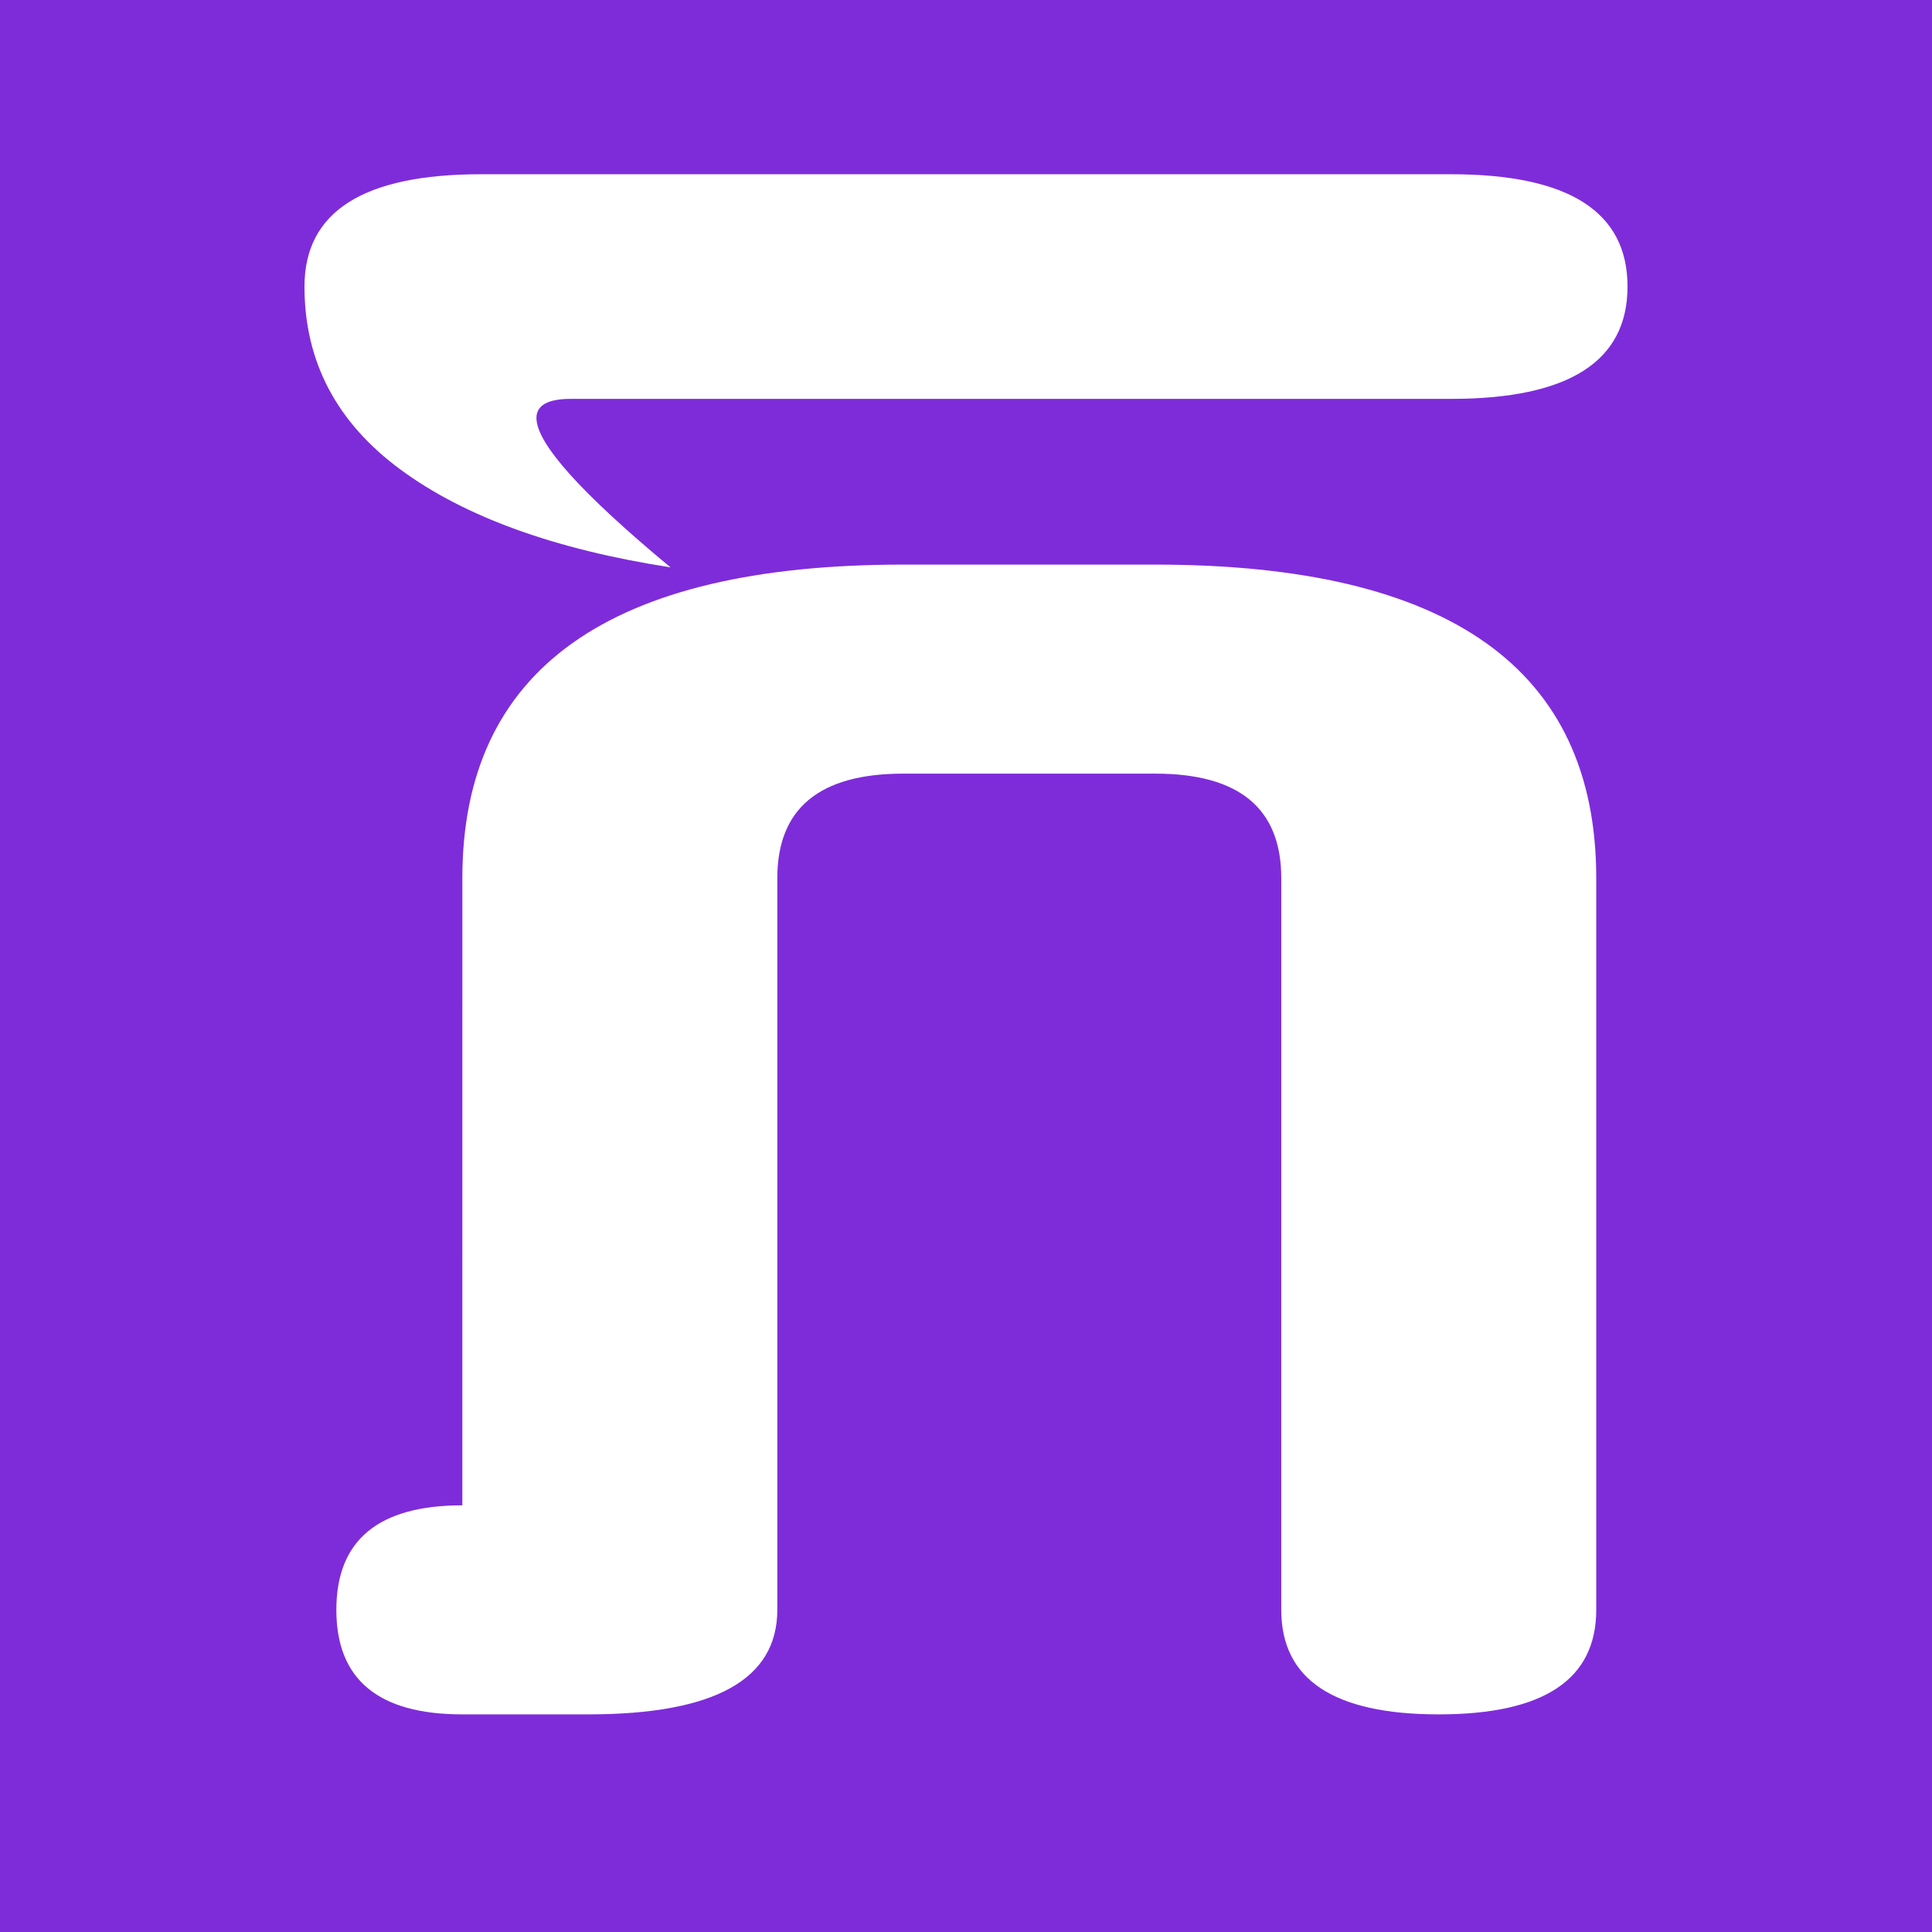
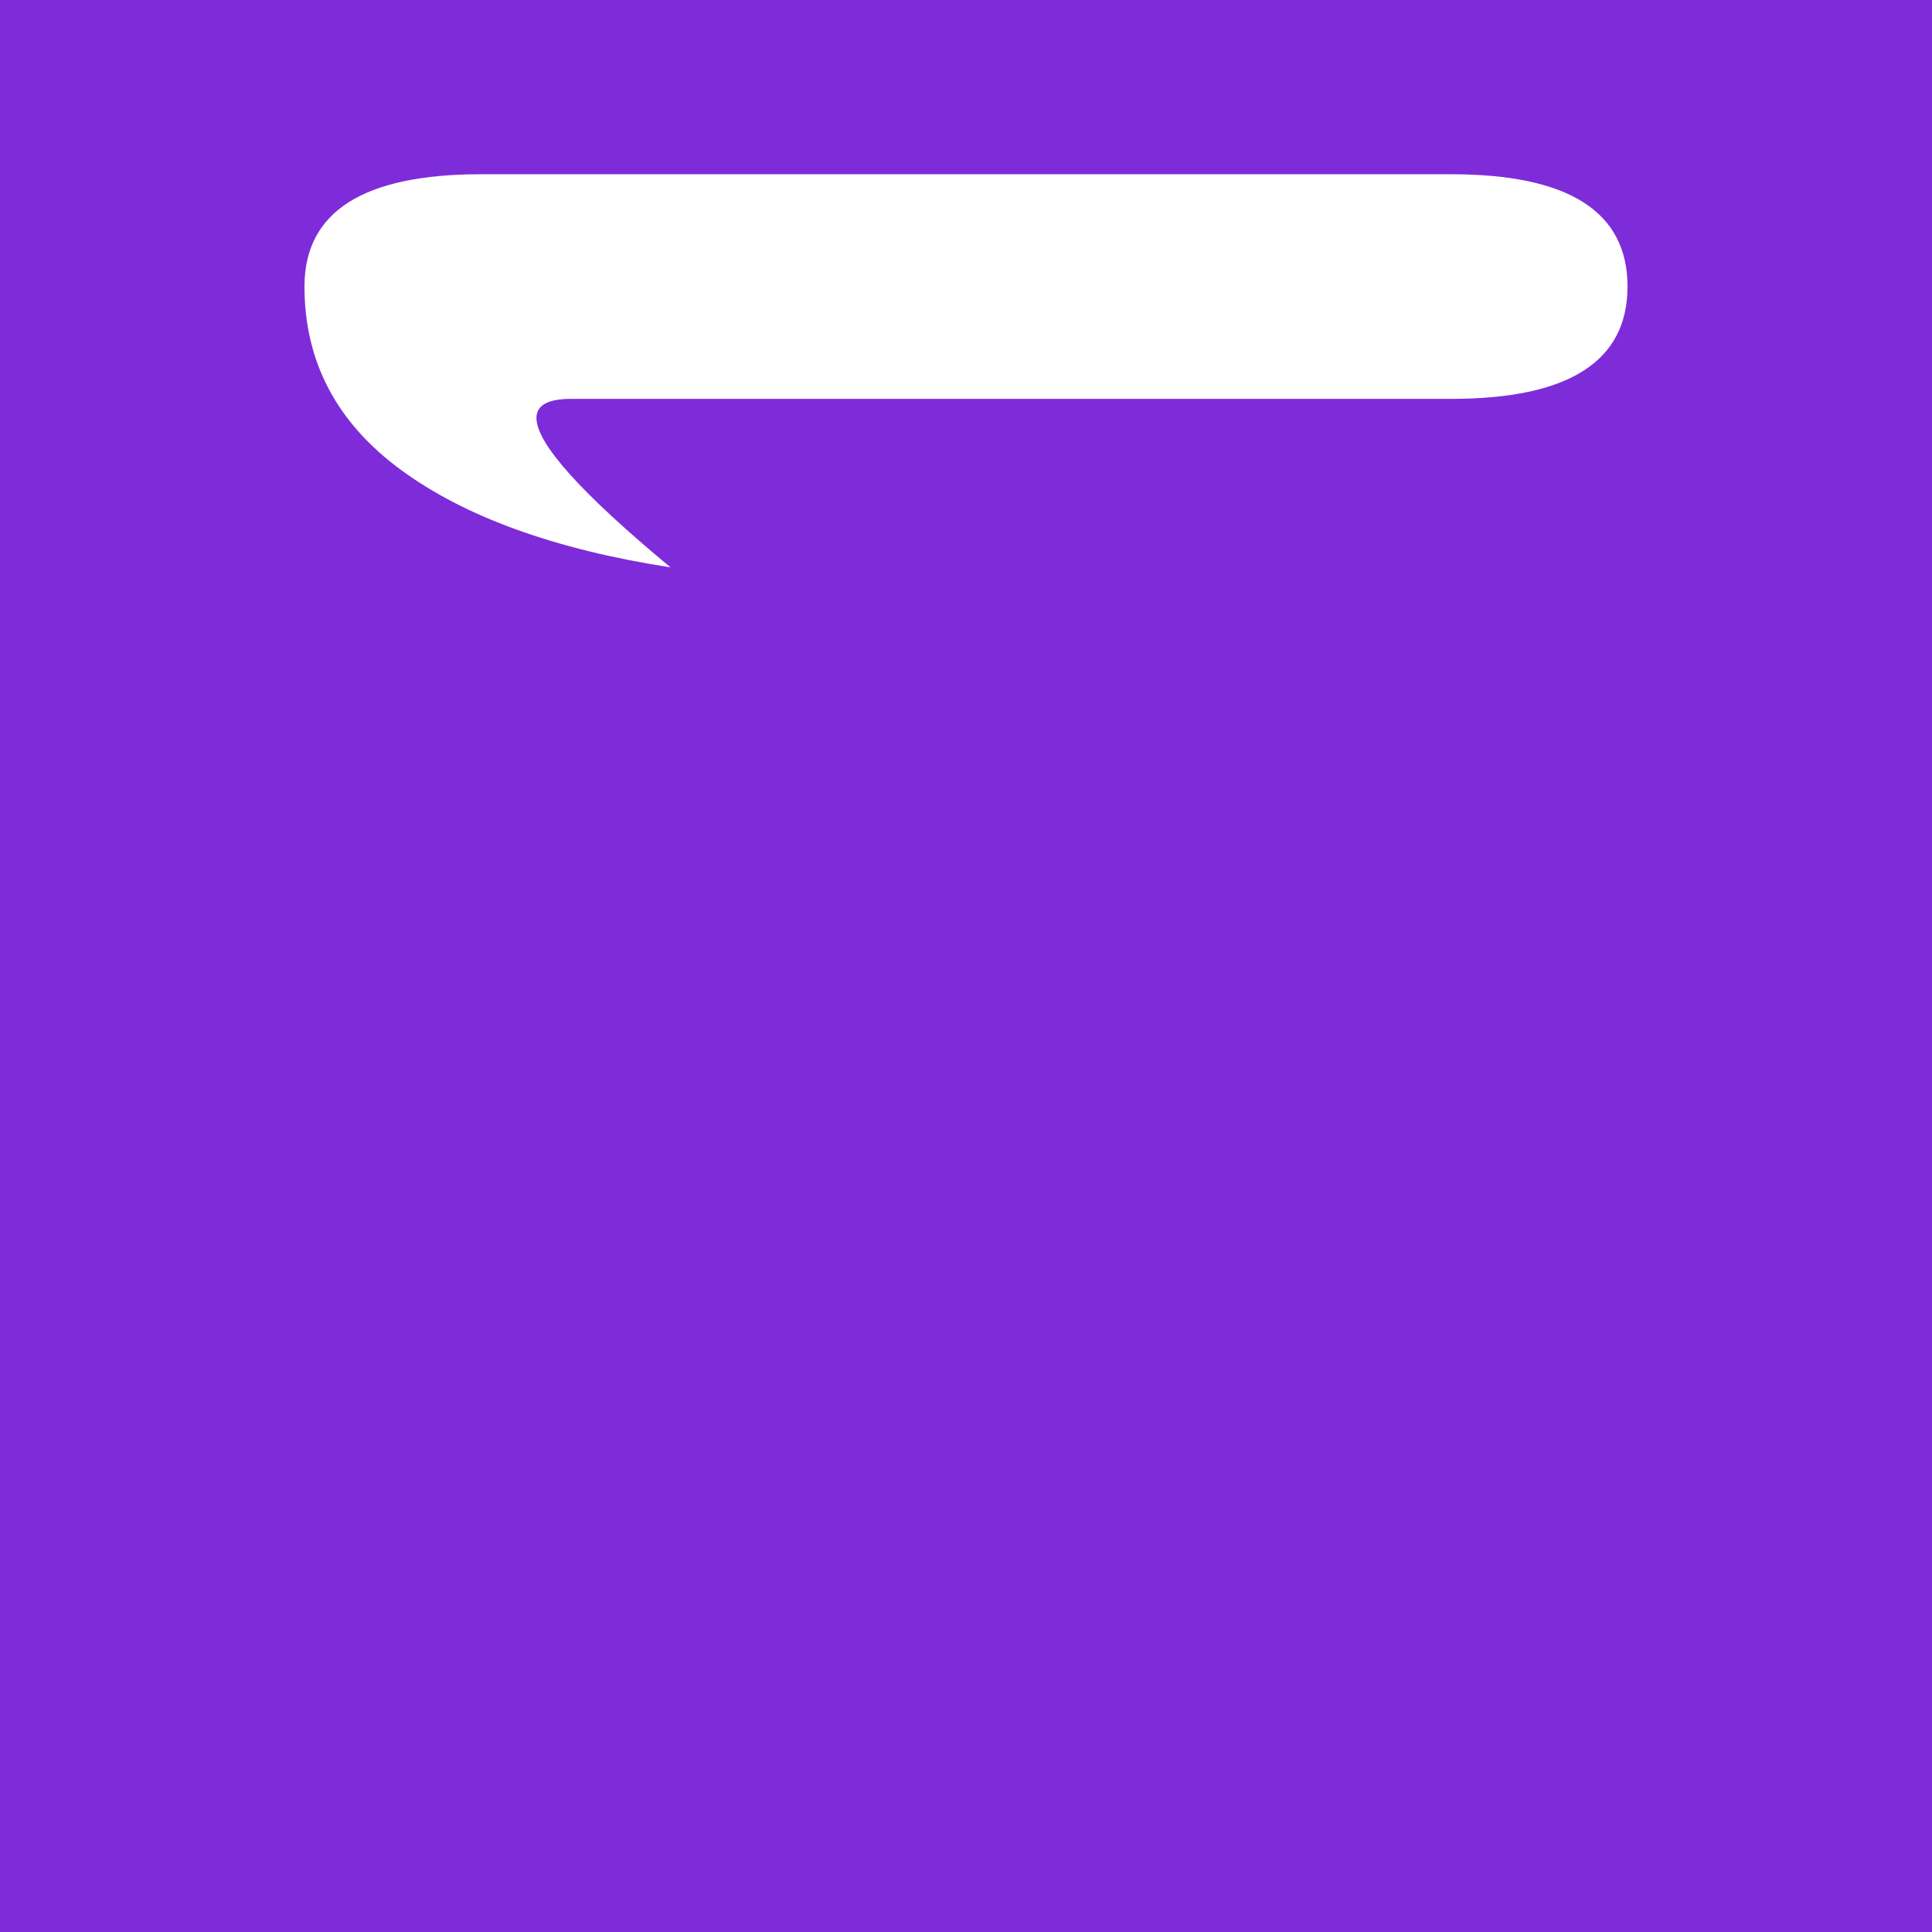
<svg xmlns="http://www.w3.org/2000/svg" xmlns:ns1="http://www.inkscape.org/namespaces/inkscape" xmlns:ns2="http://sodipodi.sourceforge.net/DTD/sodipodi-0.dtd" ns1:export-ydpi="96" ns1:export-xdpi="96" ns1:export-filename="/Users/sreangrathanak/khmerlang-logo.png" ns2:docname="Khmer-lang-logo-design.svg" ns1:version="1.0 (4035a4f, 2020-05-01)" id="svg8" version="1.1" viewBox="0 0 132.292 132.292" height="500" width="500">
  <rect x="0" y="0" width="132.292" height="132.292" fill="#333333" stroke="none" />
  <defs id="defs2" />
  <ns2:namedview showborder="false" ns1:window-maximized="0" ns1:window-y="0" ns1:window-x="0" ns1:window-height="800" ns1:window-width="1280" units="px" showgrid="false" ns1:document-rotation="0" ns1:current-layer="layer1" ns1:document-units="px" ns1:cy="626.1424" ns1:cx="264.82117" ns1:zoom="0.25" ns1:pageshadow="2" ns1:pageopacity="0.0" borderopacity="1.0" bordercolor="#666666" pagecolor="#ffffff" id="base" />
  <g id="layer1" ns1:groupmode="layer" ns1:label="Layer 1">
    <rect y="0.129" x="0.129" height="132.033" width="132.033" id="rect833" style="fill:#7e2cda;stroke:#7e2cda;stroke-width:0.259;fill-opacity:1" />
    <g style="font-style:normal;font-weight:normal;font-size:137.354px;line-height:1.25;font-family:sans-serif;fill:#ffffff;fill-opacity:1;stroke:none;stroke-width:3.813" id="text837" aria-label="ភ" transform="matrix(1.086,0,0,0.901,-5.898,2.14)">
-       <path style="font-style:normal;font-variant:normal;font-weight:normal;font-stretch:normal;font-family:Dangrek;-inkscape-font-specification:Dangrek;fill:#ffffff;stroke-width:4.516" d="m 34.583,64.364 q 0,-23.831 27.803,-23.831 h 15.888 q 27.803,0 27.803,23.831 v 55.606 q 0,7.944 -9.93,7.944 -9.93,0 -9.93,-7.944 V 64.364 q 0,-7.944 -7.944,-7.944 H 62.386 q -7.944,0 -7.944,7.944 v 55.606 q 0,7.944 -11.916,7.944 h -7.944 q -7.944,0 -7.944,-7.944 0,-7.944 7.944,-7.944 z" id="path851" />
-     </g>
+       </g>
    <path id="path855" d="m 27.432,32.159 q -6.583,-4.845 -6.583,-12.537 0,-7.691 12.079,-7.691 h 66.436 q 12.079,0 12.079,7.691 0,7.691 -12.079,7.691 H 39.088 q -2.355,0 -2.355,1.308 0,2.615 9.18,10.229 -11.898,-1.846 -18.481,-6.691 z" style="font-style:normal;font-variant:normal;font-weight:normal;font-stretch:normal;font-size:137.354px;line-height:1.25;font-family:Taprom;-inkscape-font-specification:Taprom;fill:#ffffff;fill-opacity:1;stroke:none;stroke-width:3.875" />
  </g>
</svg>